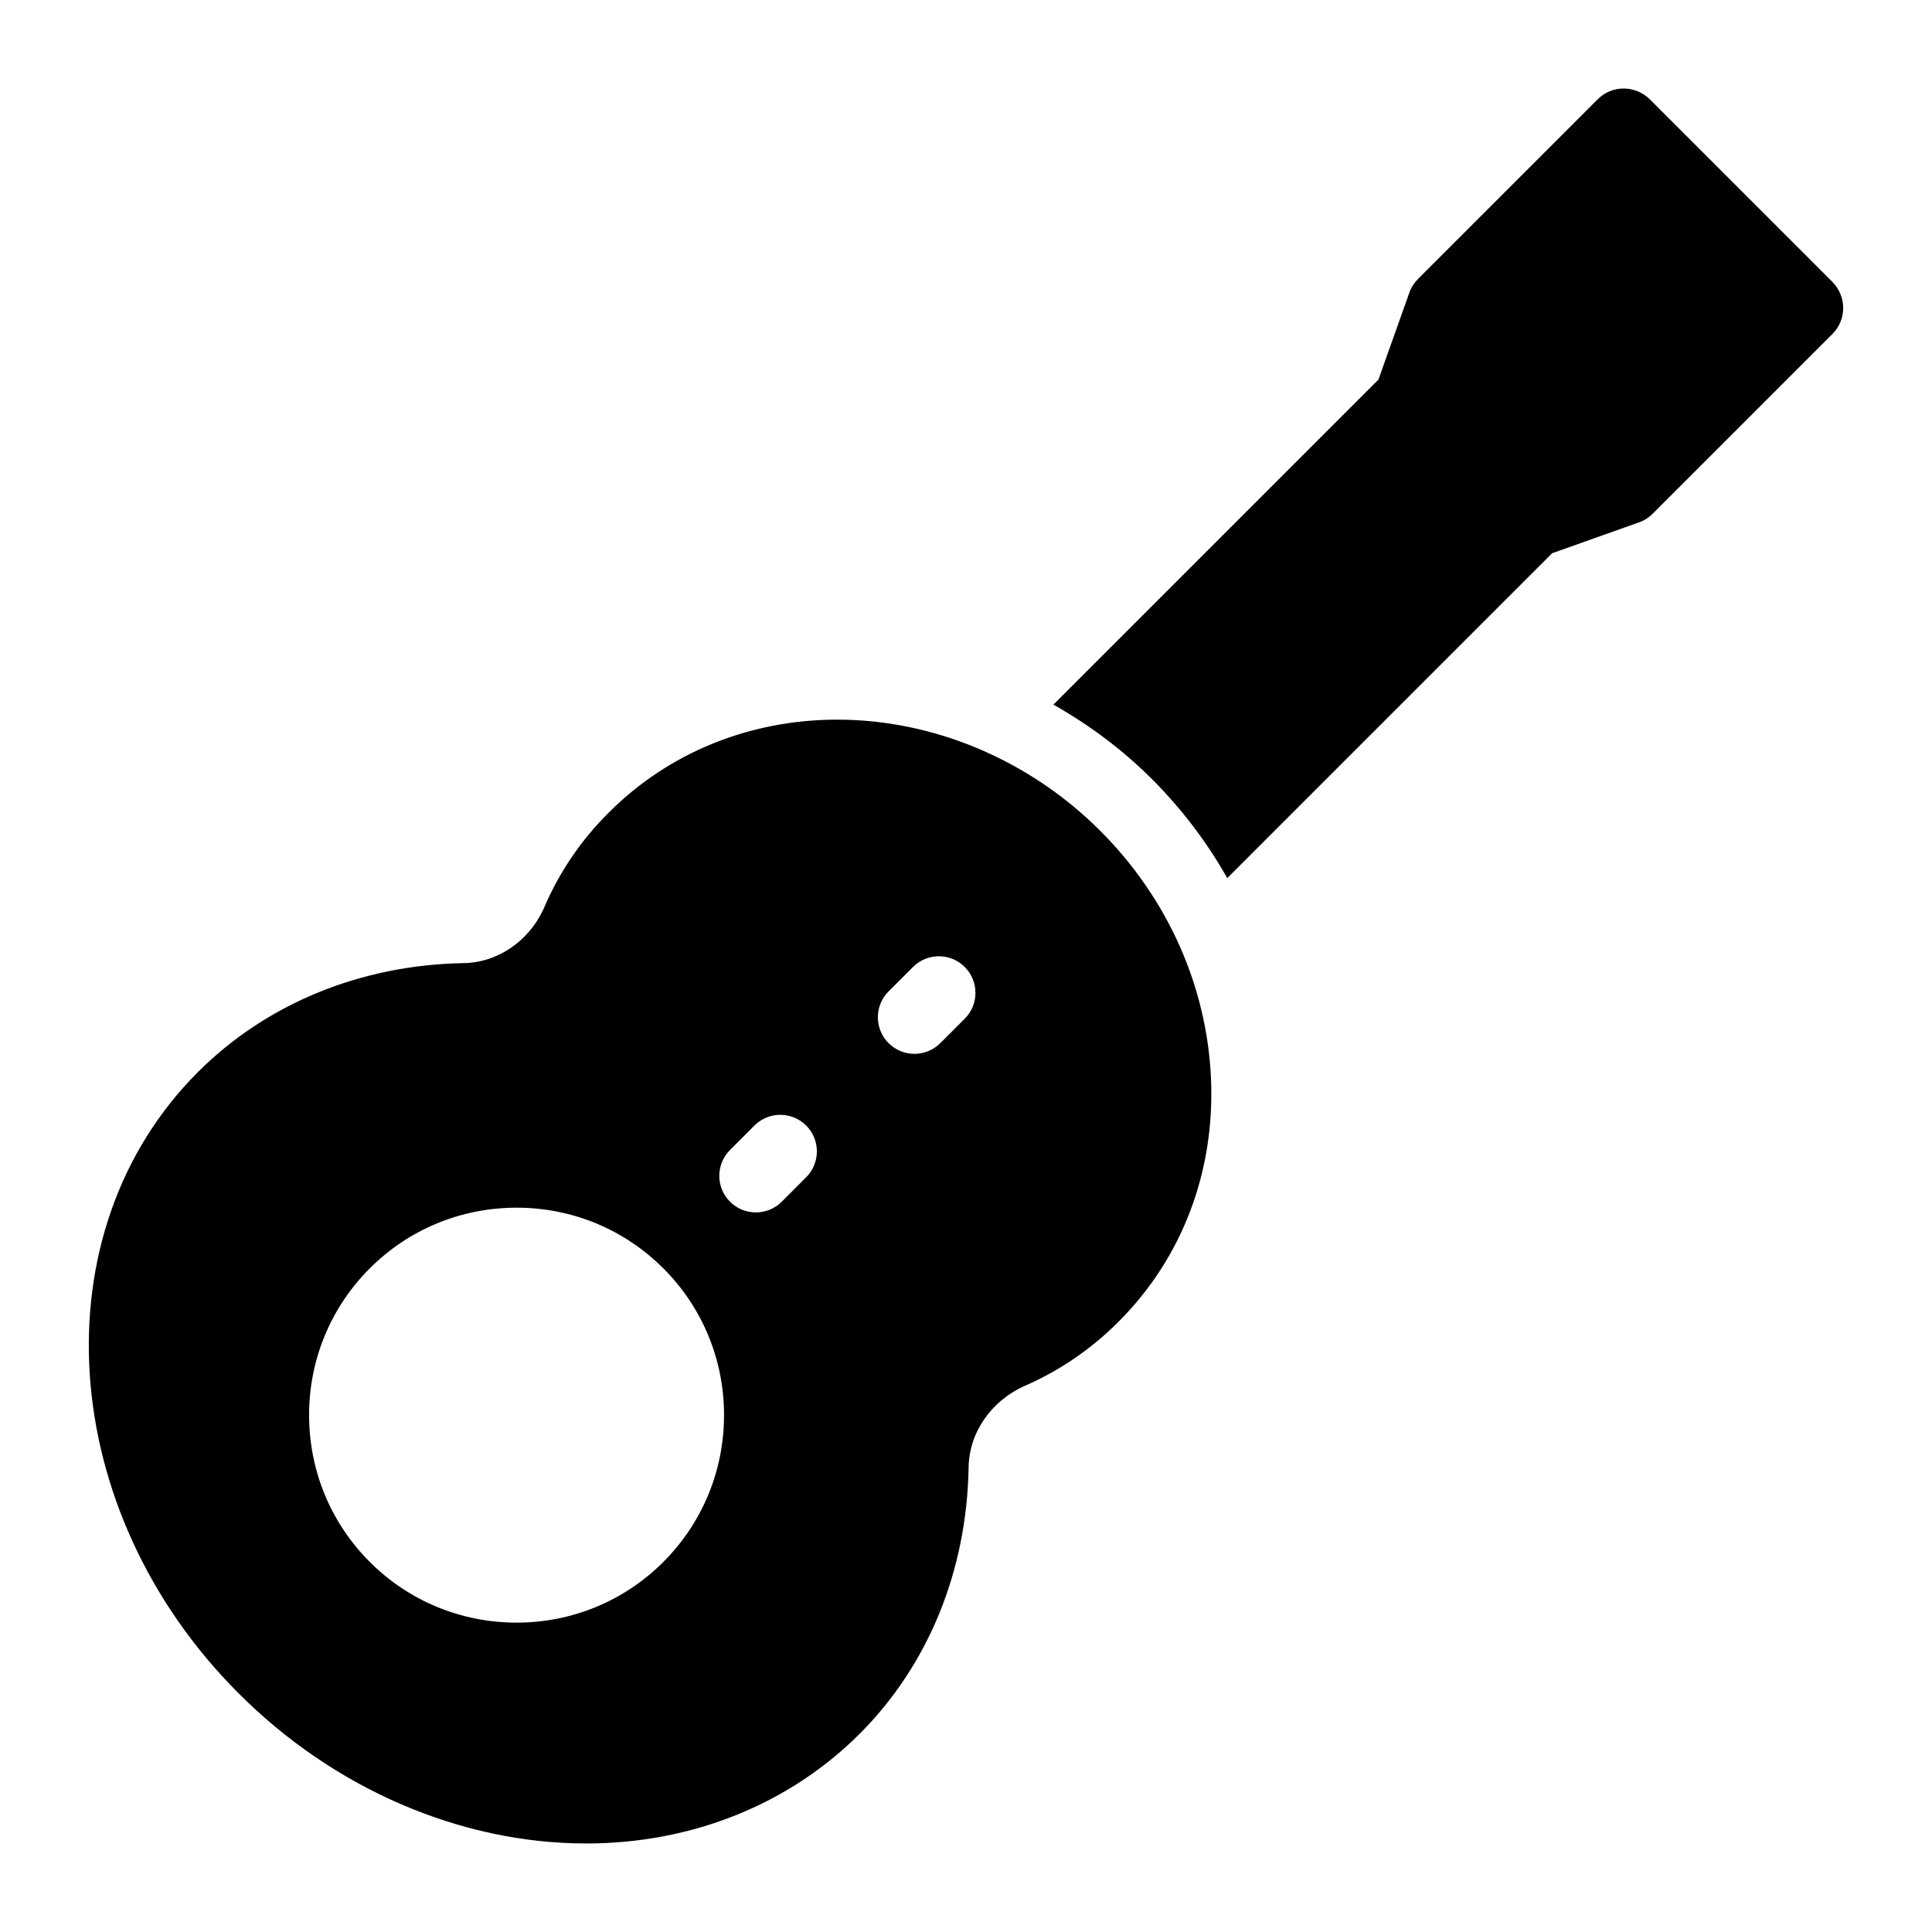
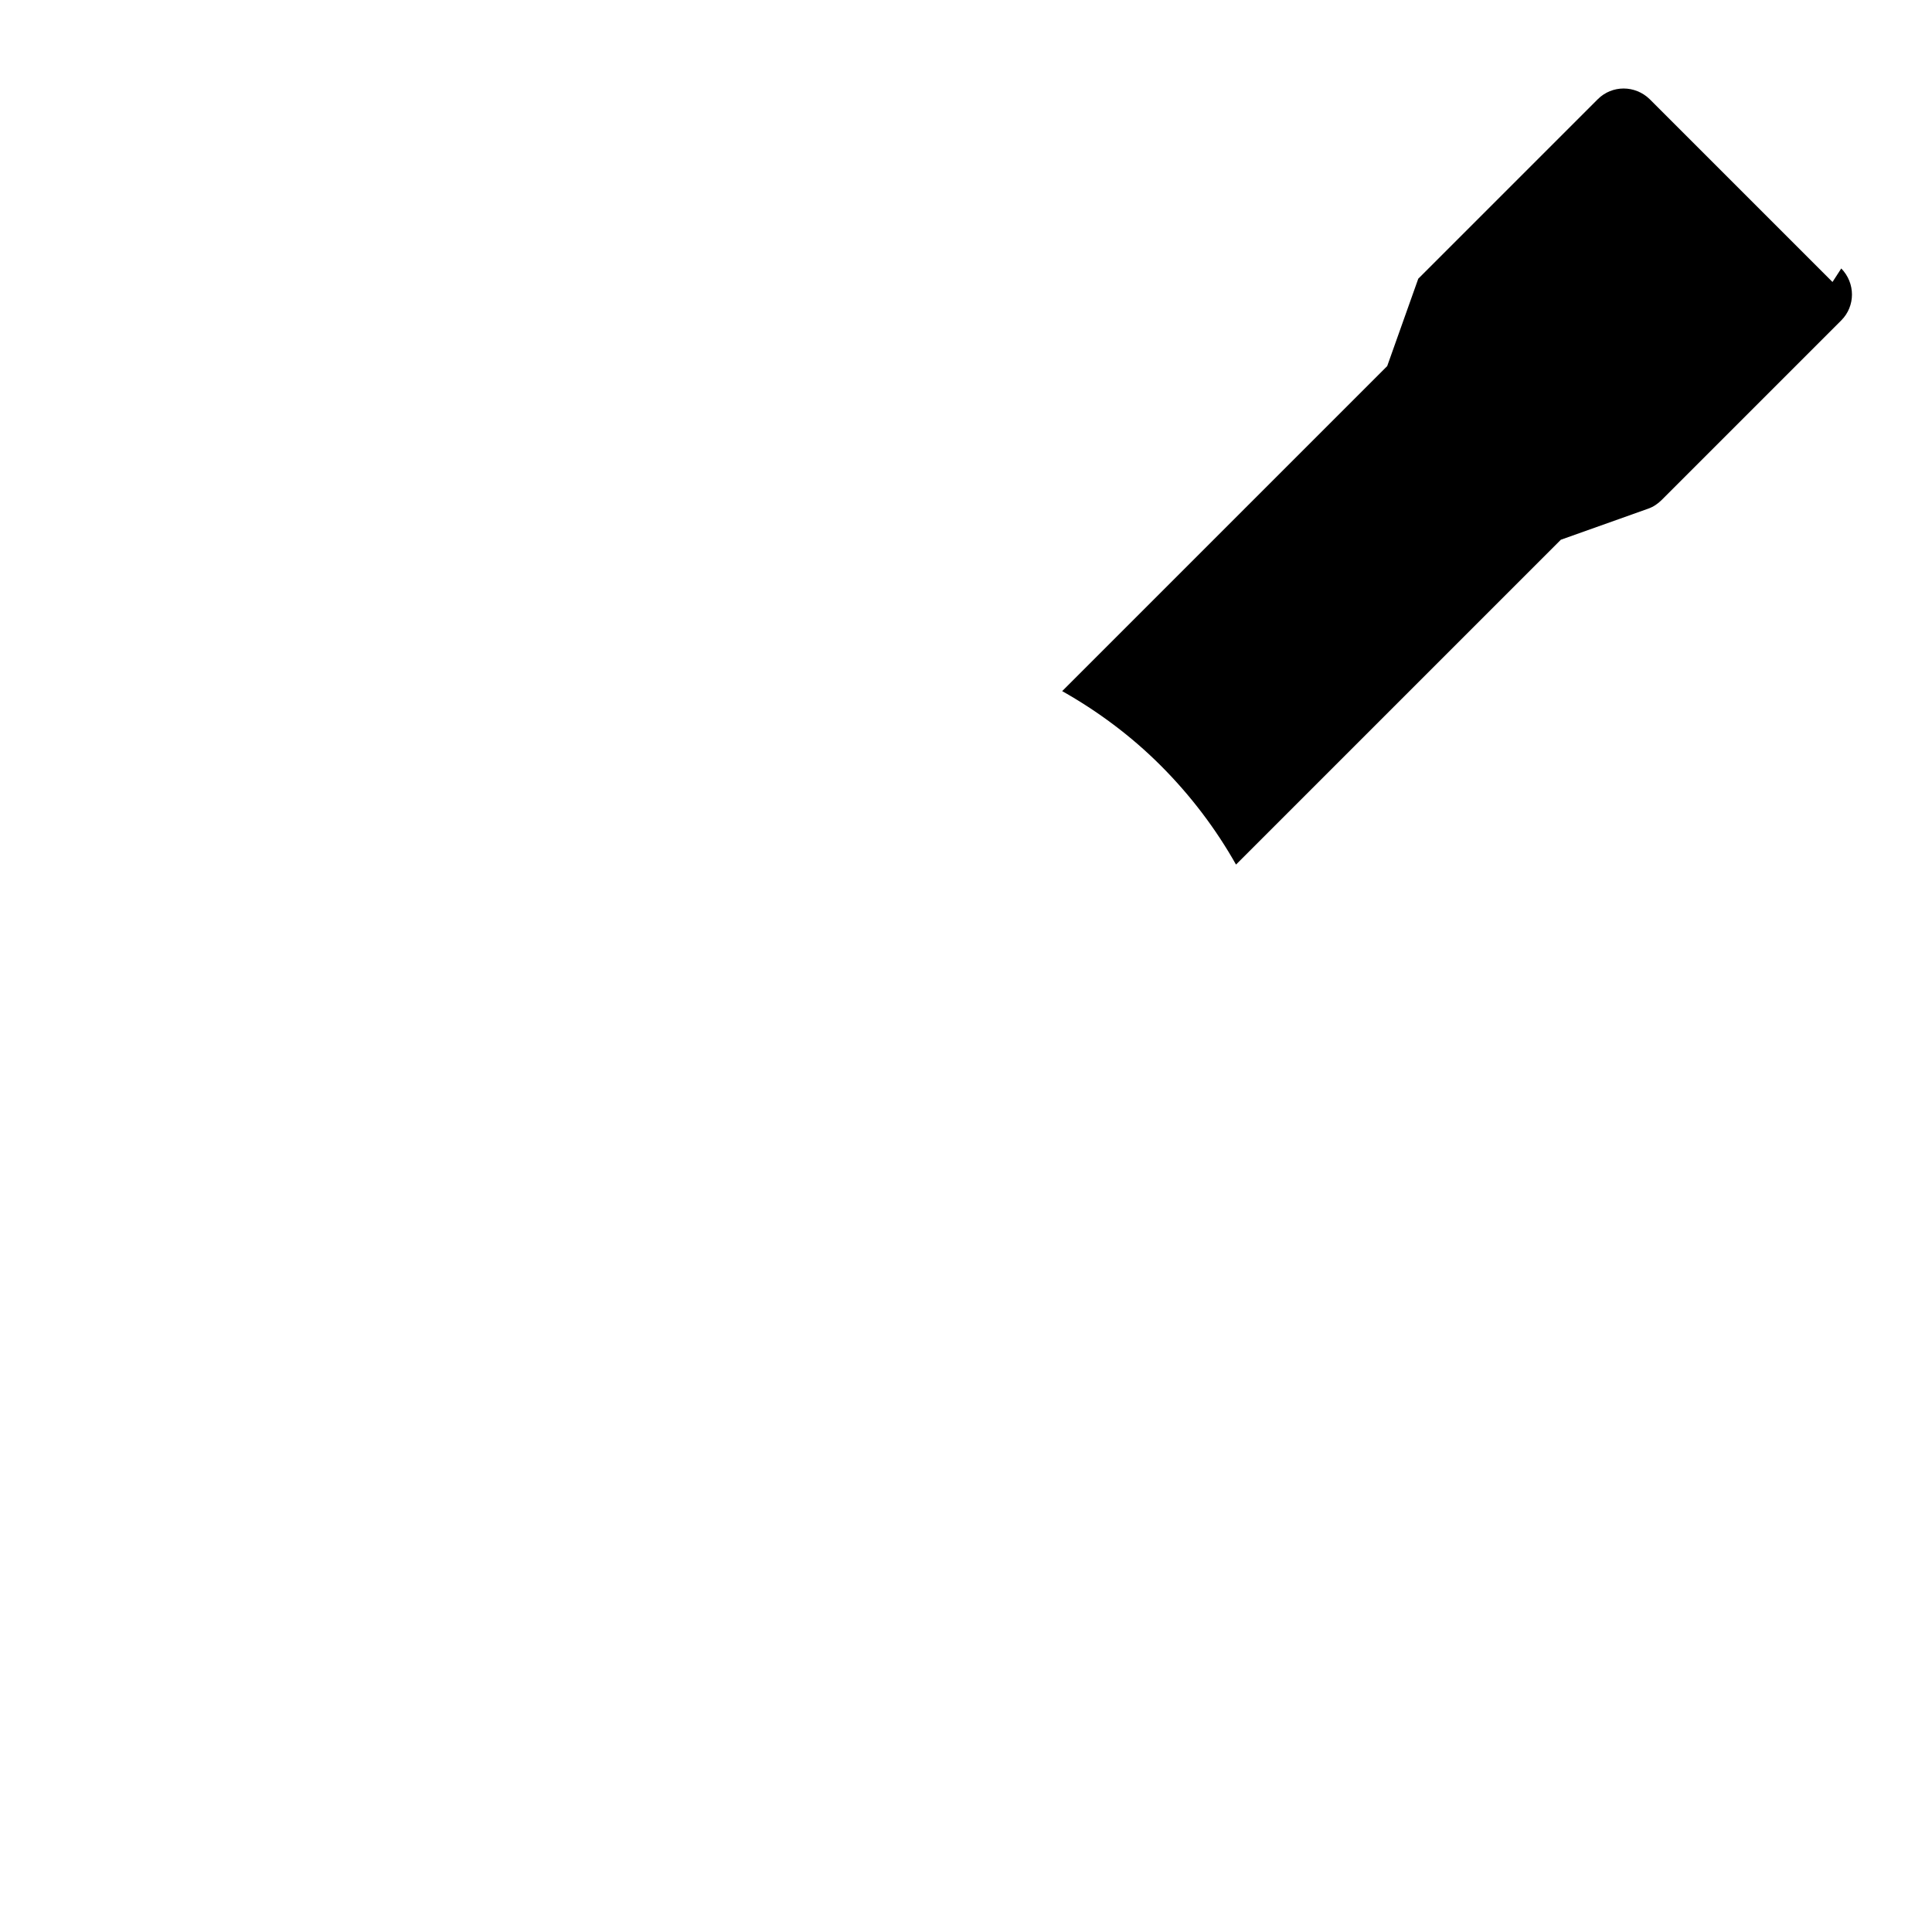
<svg xmlns="http://www.w3.org/2000/svg" fill="#000000" width="800px" height="800px" version="1.1" viewBox="144 144 512 512">
  <g>
-     <path d="m629.63 218.73-48.441-48.441c-3.875-3.777-9.98-3.777-13.758 0l-47.574 47.57c-1.066 1.066-1.84 2.227-2.324 3.586l-8.234 23.156-86.137 86.137c9.453 5.34 18.293 11.906 26.105 19.719 7.926 7.926 14.613 16.766 19.965 26.25l86.086-86.086 23.156-8.234c1.355-0.484 2.519-1.258 3.586-2.324l47.57-47.57c3.781-3.781 3.781-9.883 0-13.762z" />
-     <path d="m365.91 334.71c-23.156 0-44.664 8.719-60.457 24.512-7.363 7.266-13.176 15.793-17.246 25.289-3.875 8.816-12.305 14.629-21.414 14.727-27.227 0.484-52.223 10.754-70.34 28.871-42.438 42.438-37.594 116.27 10.754 164.61 25.191 25.289 58.809 39.82 92.141 39.82 28 0 53.773-10.367 72.473-29.066 18.215-18.215 28.387-43.211 28.871-70.531 0.098-9.203 5.91-17.633 14.727-21.605 9.398-4.07 17.828-9.883 24.996-17.051 16.859-16.859 25.578-39.723 24.512-64.43-1.066-24.414-11.434-47.766-29.355-65.688-18.797-18.801-44.18-29.457-69.66-29.457zm-46.117 223.22c-10.367 10.367-24.223 16.082-38.852 16.082-14.727 0-28.582-5.715-38.949-16.082-10.367-10.367-16.082-24.223-16.082-38.949 0-14.629 5.715-28.484 16.082-38.852 10.367-10.367 24.223-16.082 38.949-16.082 14.629 0 28.484 5.715 38.852 16.082 10.367 10.367 16.082 24.223 16.082 38.852 0 14.73-5.719 28.586-16.082 38.949zm37.852-101.95-6.477 6.481c-1.891 1.891-4.375 2.84-6.856 2.84-2.481 0-4.957-0.945-6.852-2.832-3.785-3.785-3.785-9.922-0.004-13.707l6.477-6.481c3.785-3.785 9.922-3.781 13.707-0.004 3.785 3.785 3.785 9.922 0.004 13.703zm42.02-42.012-6.481 6.477c-1.891 1.887-4.371 2.832-6.852 2.832s-4.961-0.945-6.856-2.84c-3.781-3.785-3.781-9.922 0.004-13.707l6.481-6.477c3.785-3.773 9.922-3.781 13.707 0.004 3.781 3.789 3.781 9.926-0.004 13.711z" />
+     <path d="m629.63 218.73-48.441-48.441c-3.875-3.777-9.98-3.777-13.758 0l-47.574 47.57l-8.234 23.156-86.137 86.137c9.453 5.34 18.293 11.906 26.105 19.719 7.926 7.926 14.613 16.766 19.965 26.25l86.086-86.086 23.156-8.234c1.355-0.484 2.519-1.258 3.586-2.324l47.57-47.57c3.781-3.781 3.781-9.883 0-13.762z" />
  </g>
</svg>